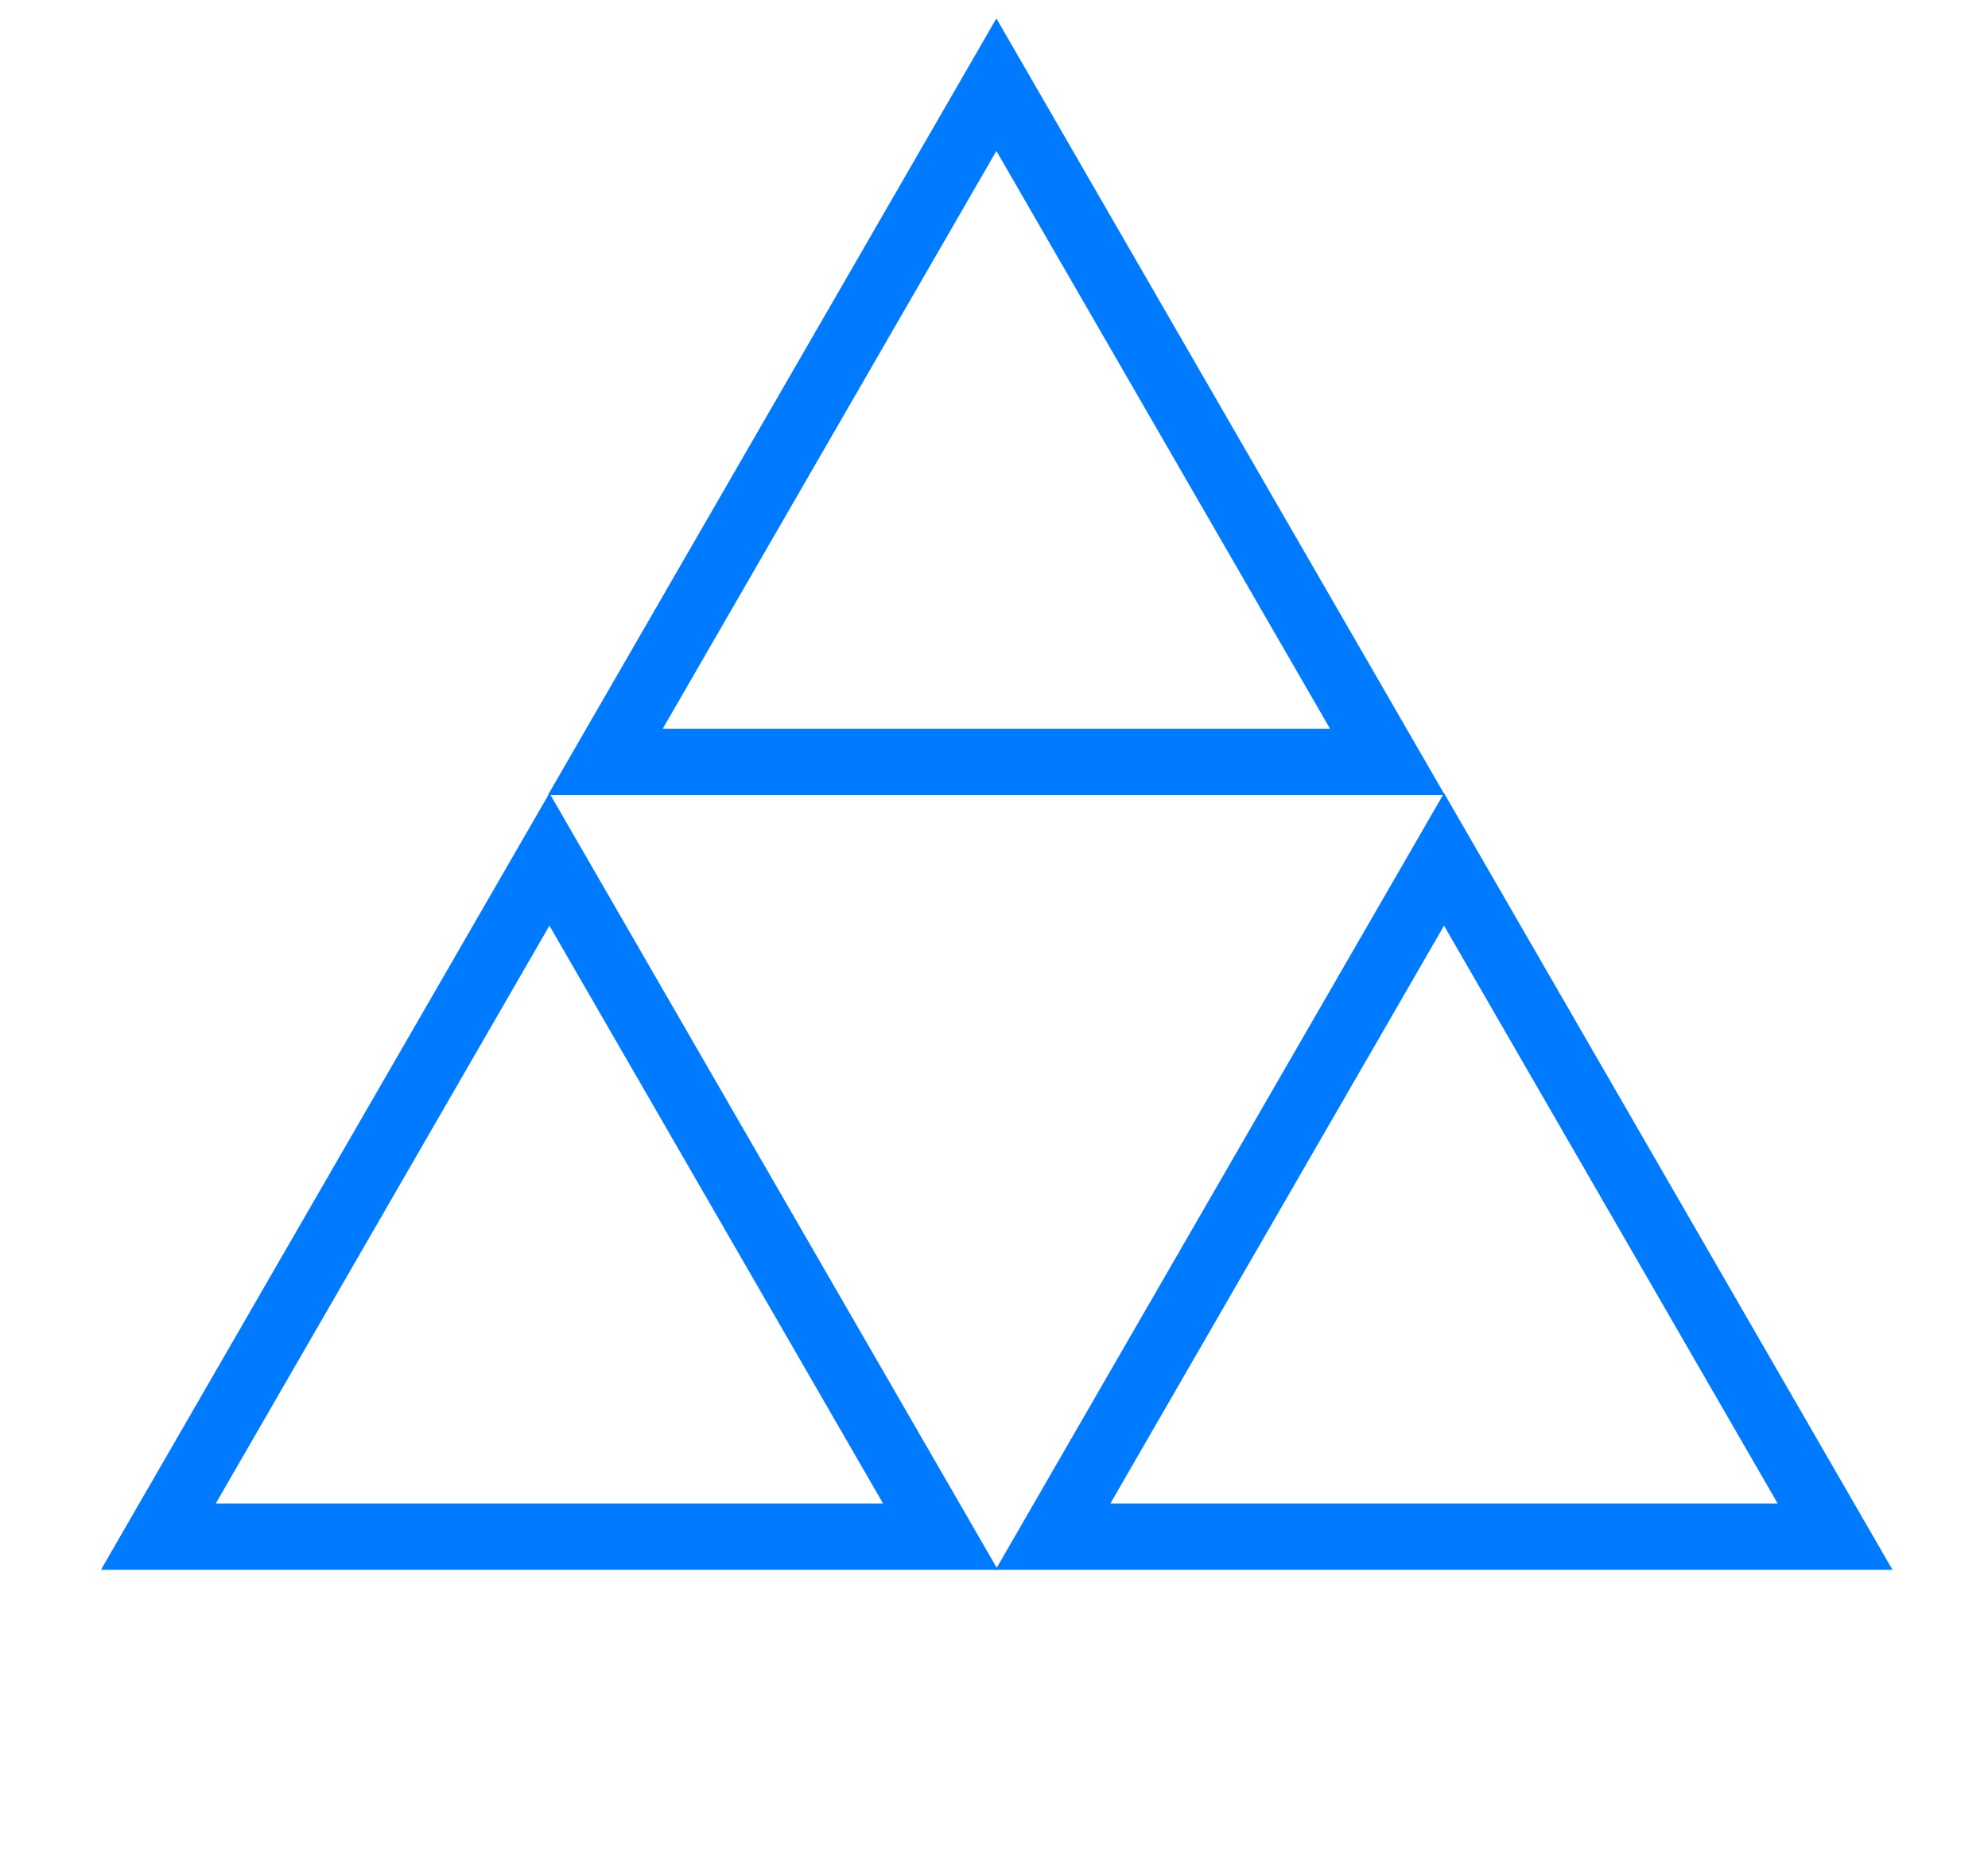
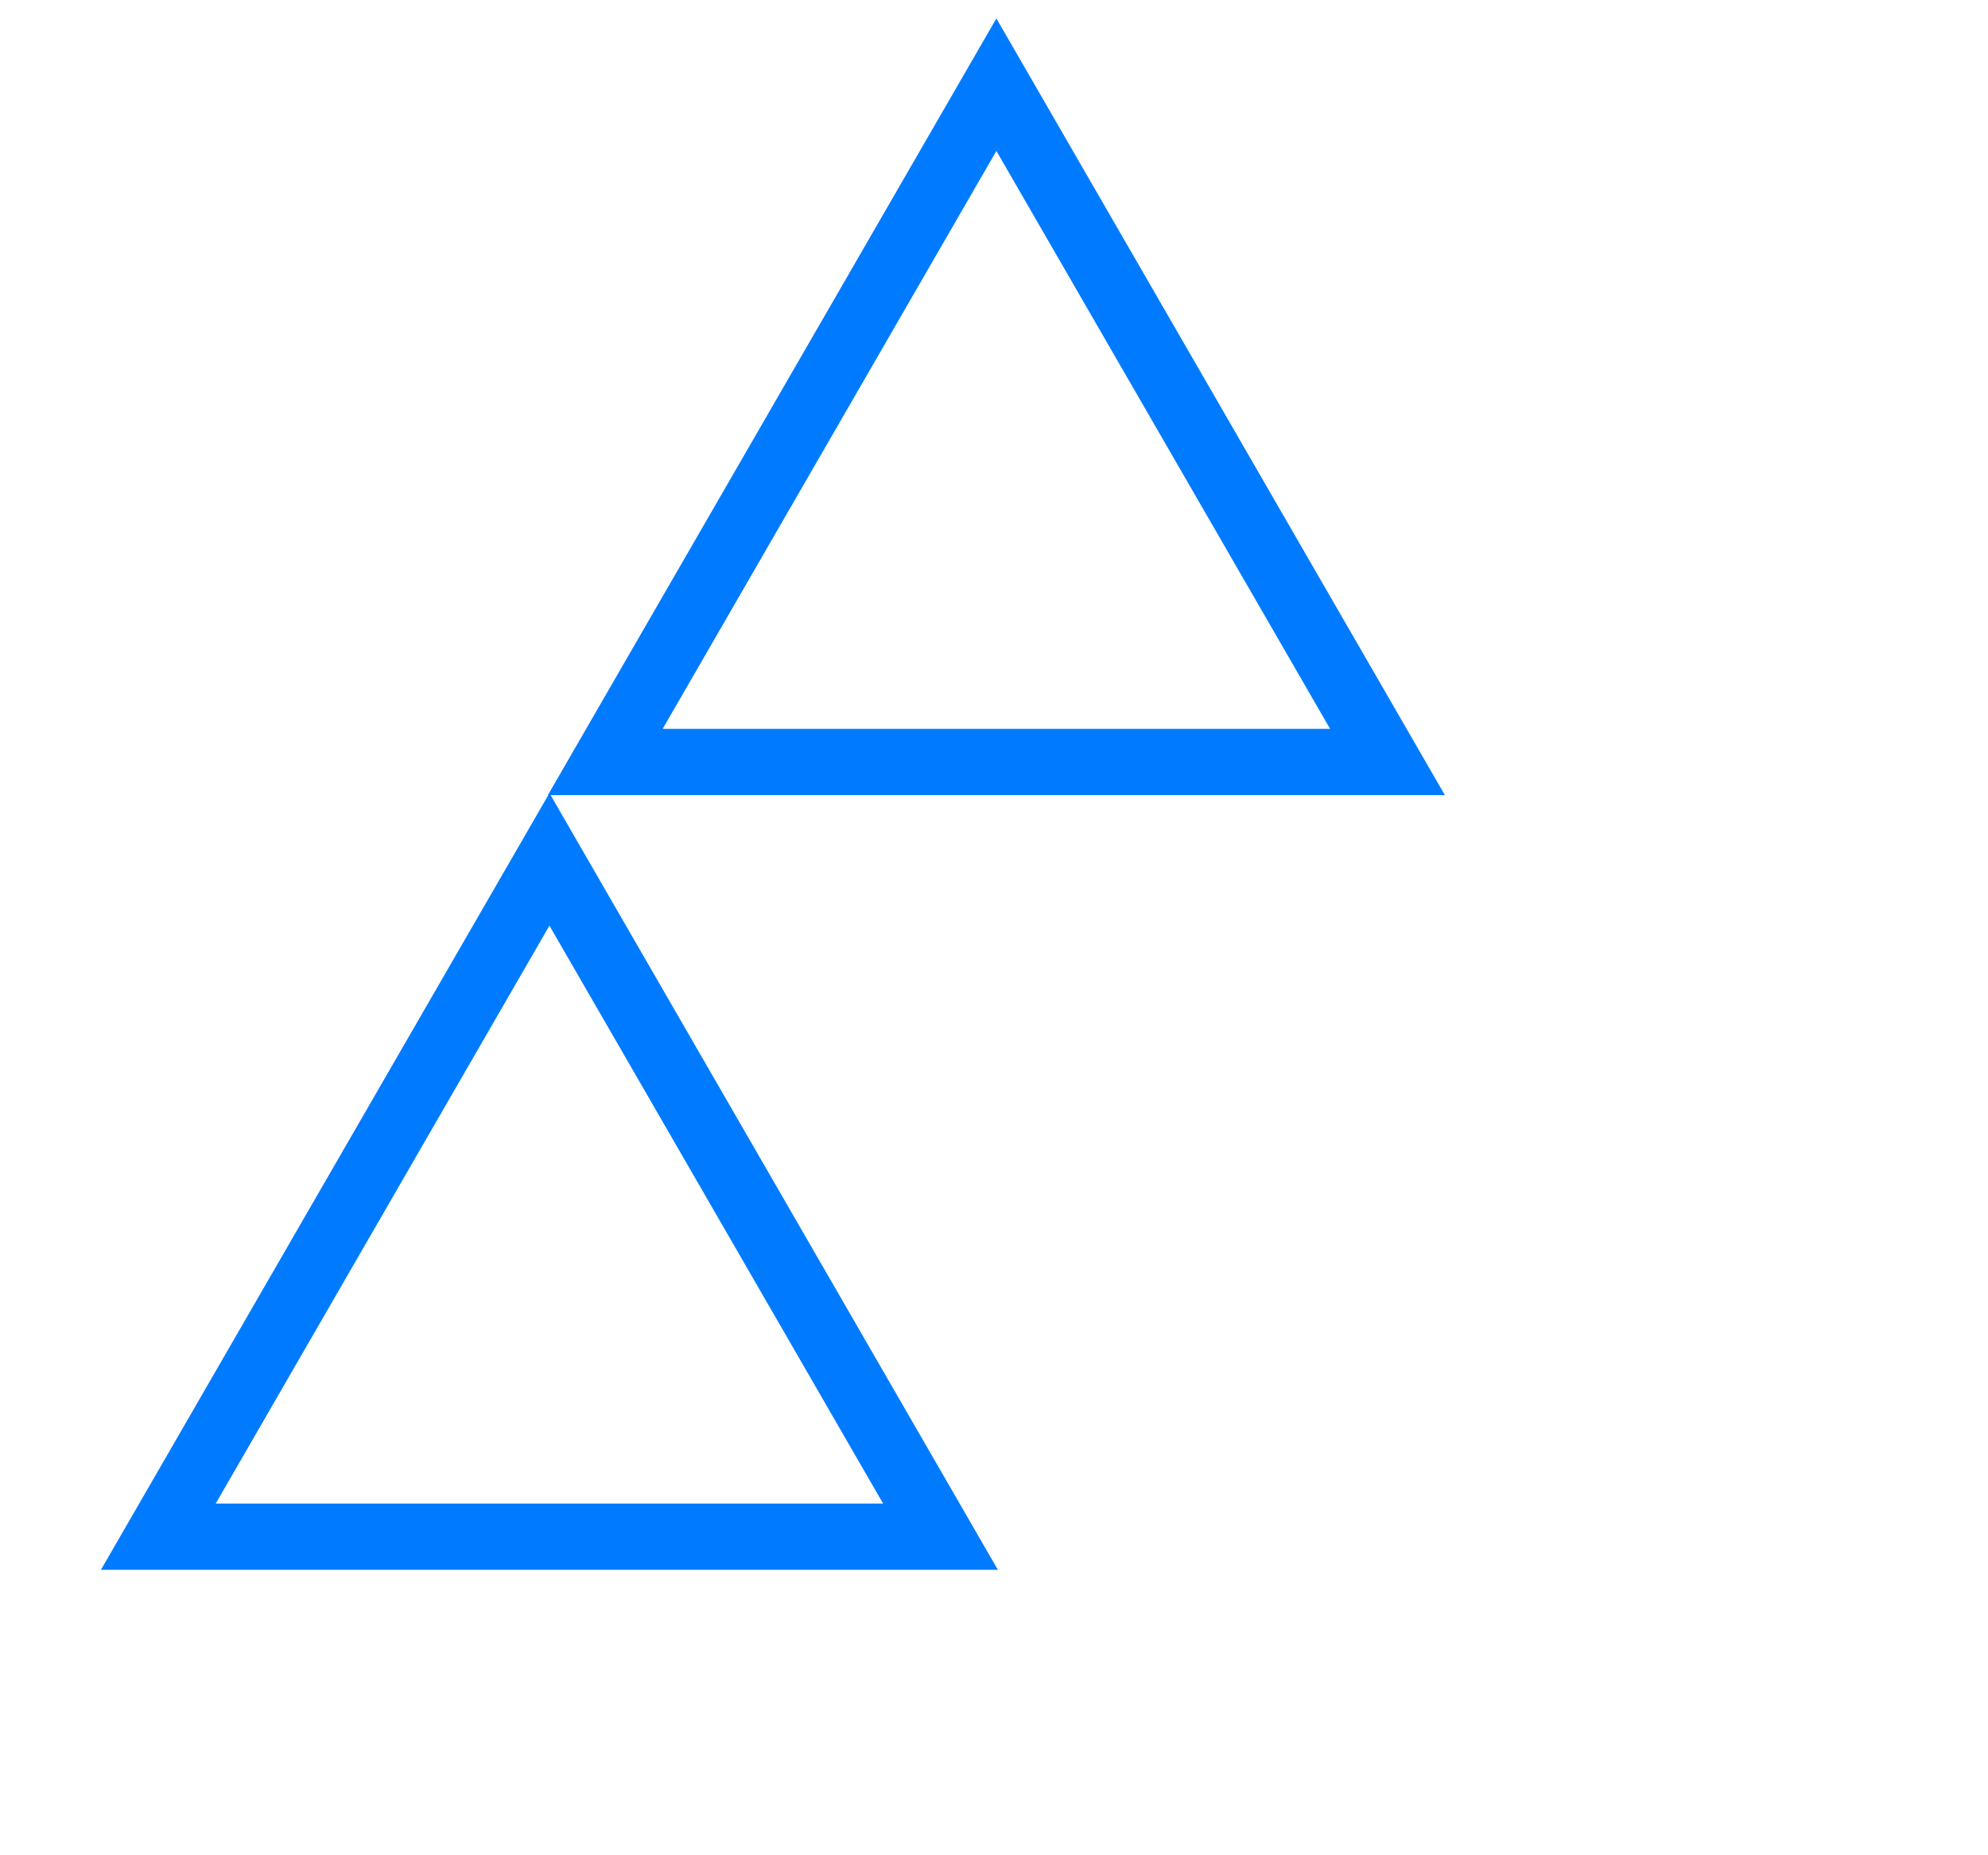
<svg xmlns="http://www.w3.org/2000/svg" width="45" height="42" viewBox="0 0 45 42" fill="none">
  <path d="M3.584 34.788L12.437 19.455L21.289 34.788H3.584Z" stroke="#007BFF" stroke-width="1.5" />
-   <path d="M23.834 34.788L32.687 19.455L41.539 34.788H23.834Z" stroke="#007BFF" stroke-width="1.5" />
  <path d="M13.701 17.25L22.554 1.917L31.407 17.25H13.701Z" stroke="#007BFF" stroke-width="1.5" />
</svg>